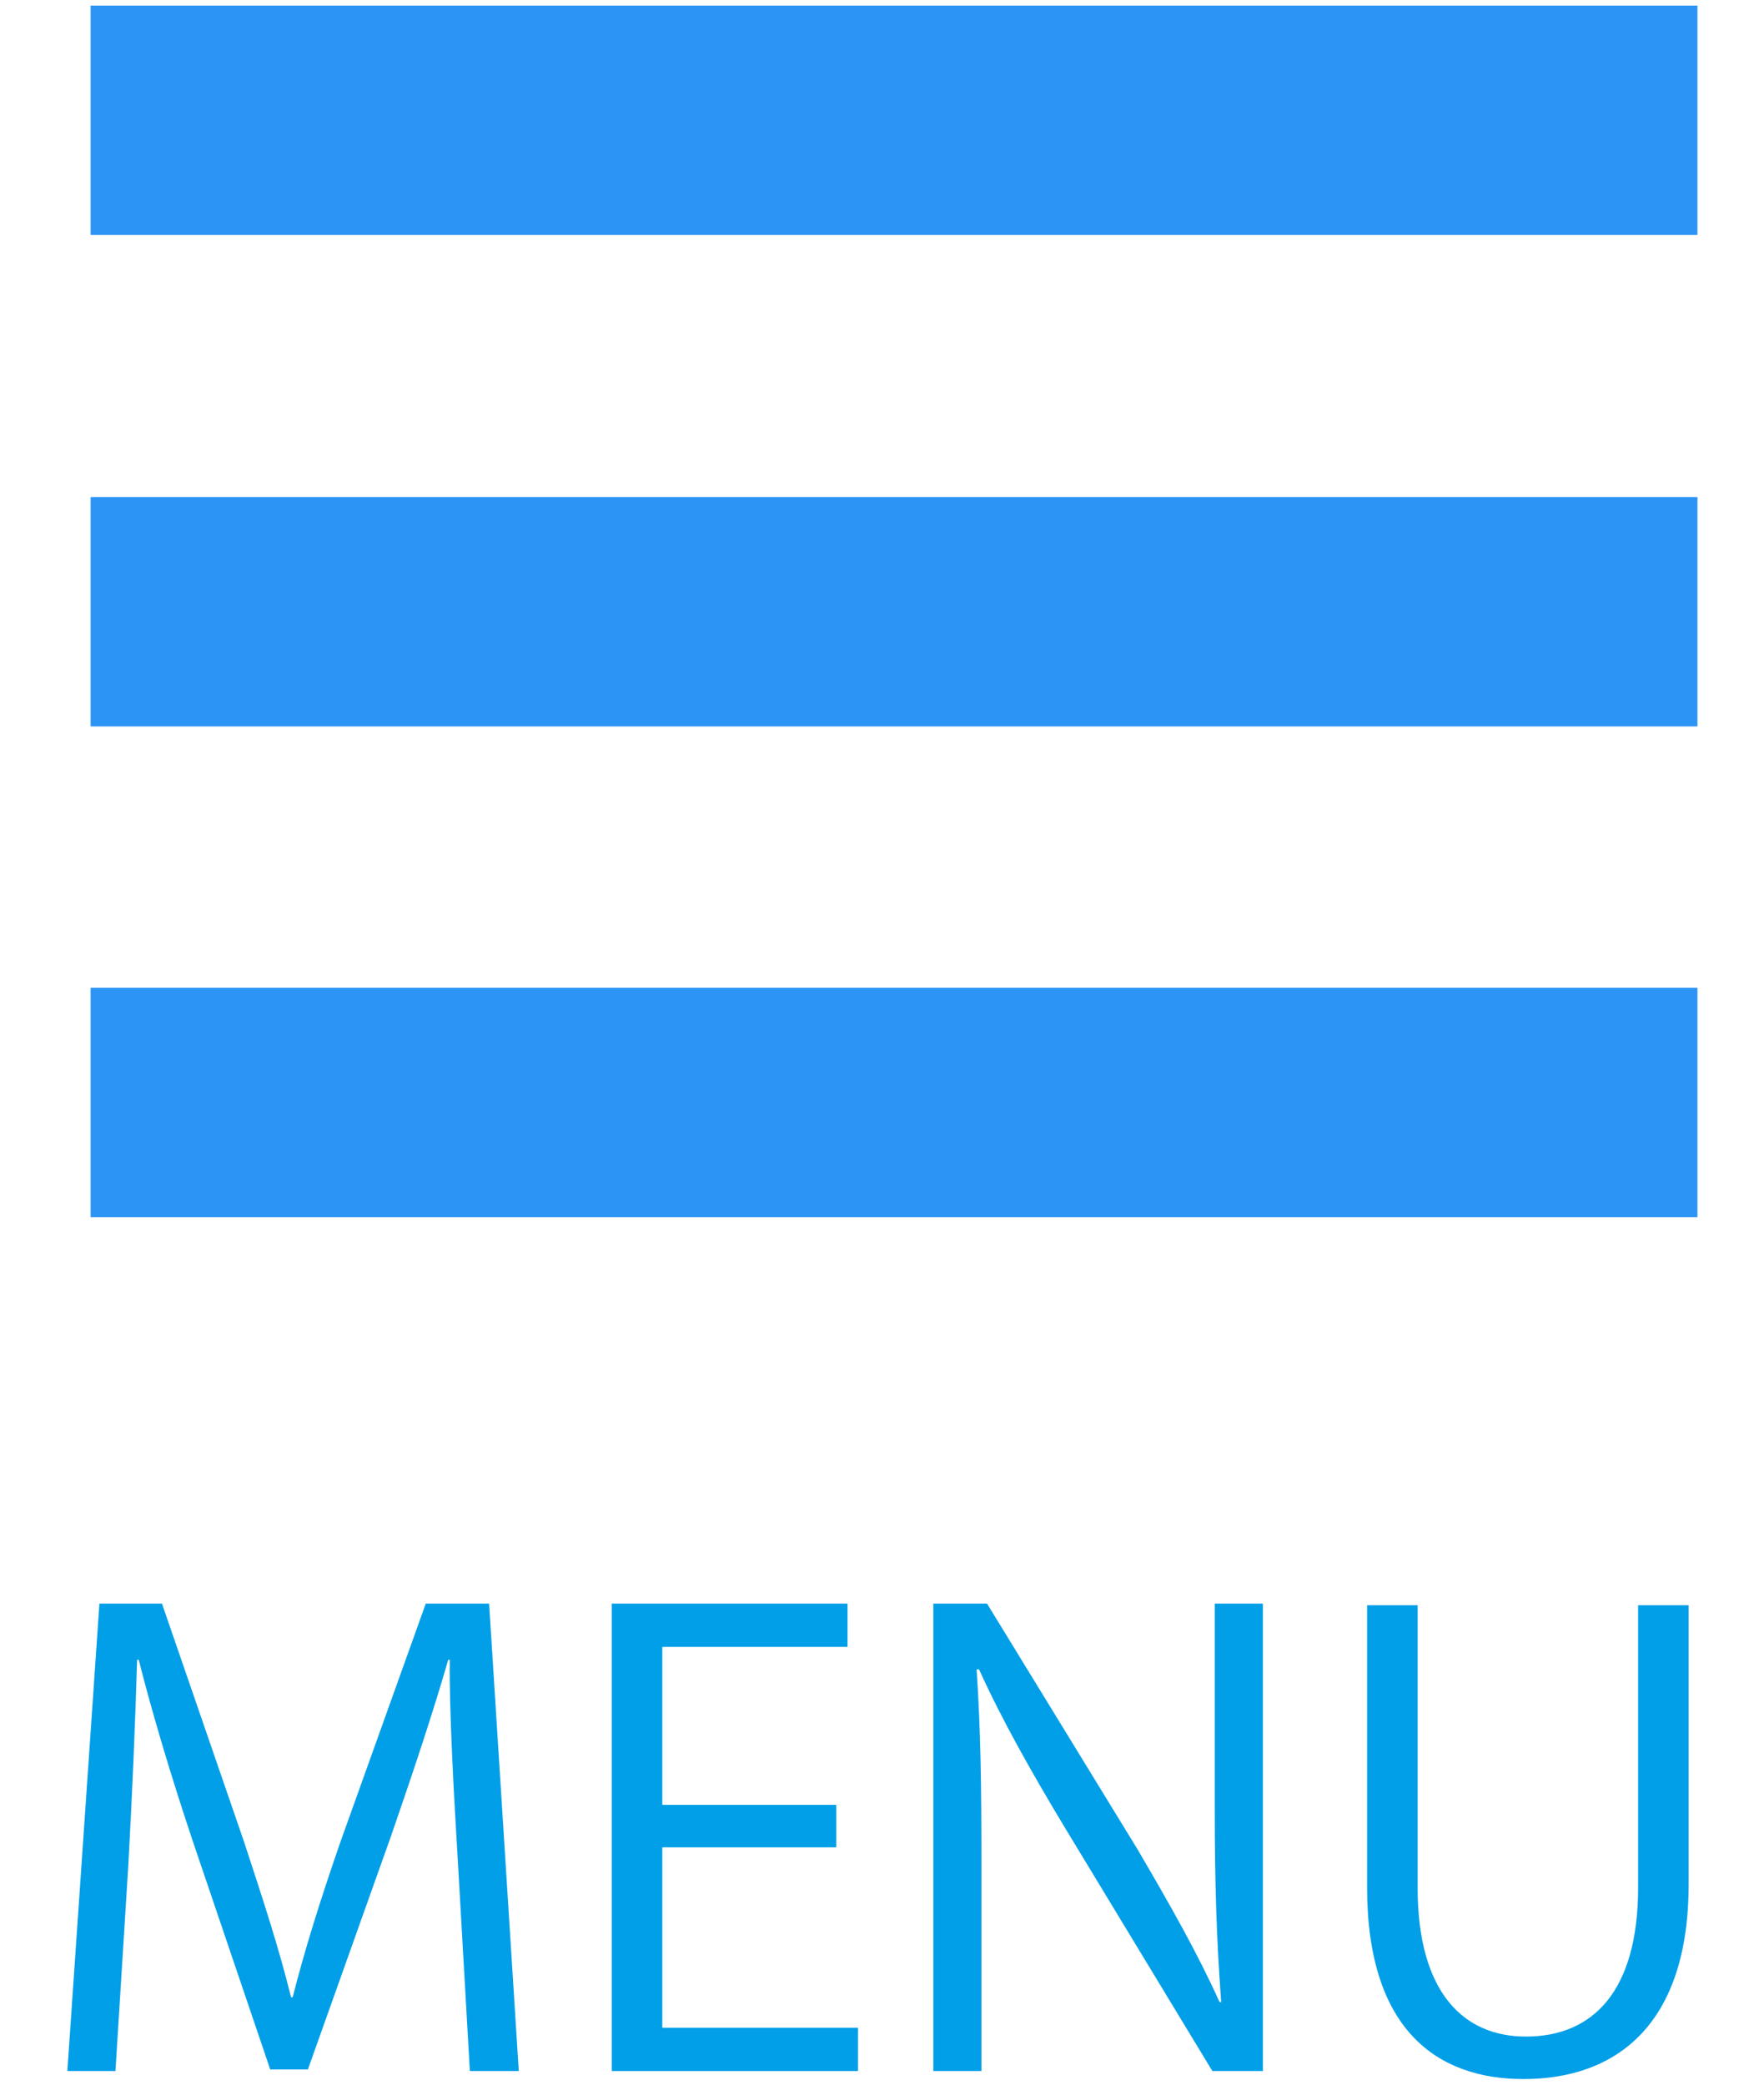
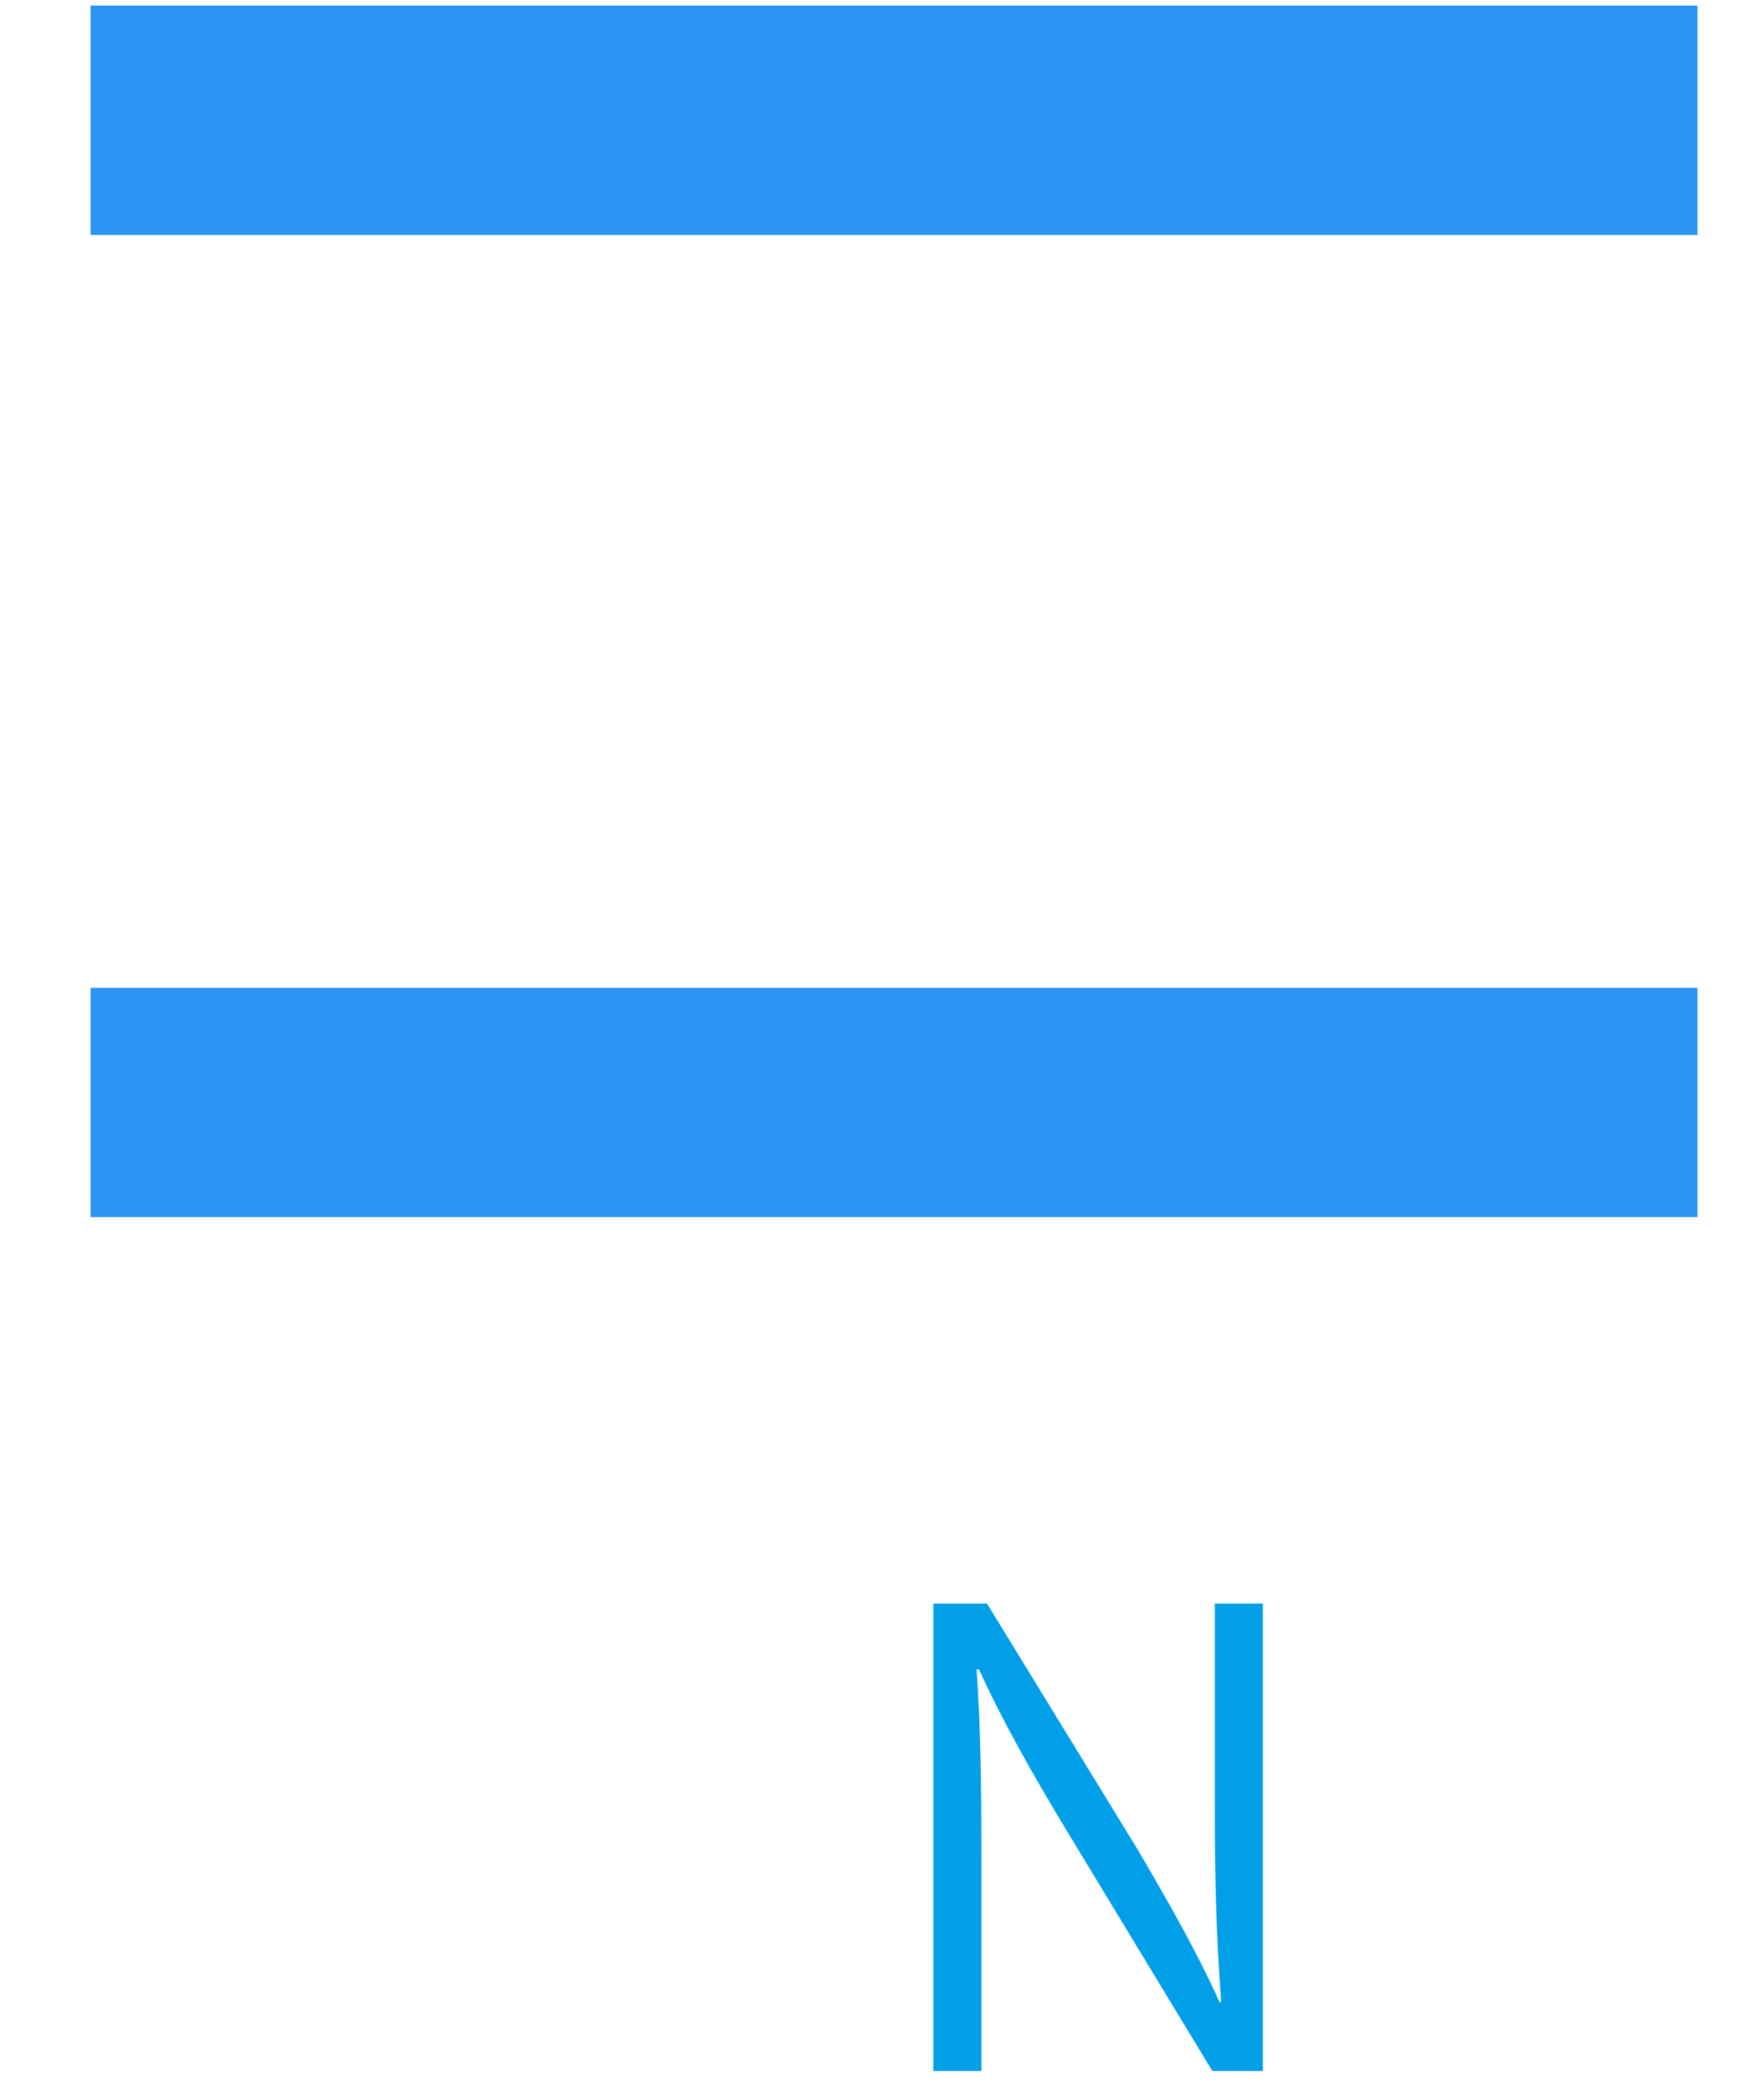
<svg xmlns="http://www.w3.org/2000/svg" id="a" width="22" height="26" viewBox="0 0 22 26">
  <defs>
    <style>.b{fill:#009fe8;}.c{fill:#2c94f4;}</style>
  </defs>
  <rect class="c" x="1.13" y=".07" width="20.04" height="2.86" />
-   <rect class="c" x="1.13" y="6.2" width="20.04" height="2.86" />
  <rect class="c" x="1.13" y="12.32" width="20.04" height="2.86" />
  <g>
-     <path class="b" d="M6.49,25.83h-.63l-.15-2.62c-.05-.83-.11-1.91-.1-2.51h-.02c-.19,.66-.43,1.38-.71,2.19l-1.04,2.92h-.47l-.97-2.86c-.28-.84-.5-1.58-.67-2.25h-.02c-.02,.71-.06,1.67-.11,2.57l-.16,2.56H.84l.4-5.83h.78l1.02,2.96c.24,.73,.44,1.34,.59,1.95h.02c.15-.59,.34-1.2,.6-1.95l1.06-2.96h.79l.37,5.83Z" />
-     <path class="b" d="M10.7,25.83h-3.07v-5.83h2.94v.54h-2.31v1.97h2.17v.53h-2.17v2.25h2.44v.54Z" />
    <path class="b" d="M15.75,25.83h-.63l-1.86-3.07c-.39-.65-.76-1.3-1.05-1.94h-.03c.05,.75,.06,1.43,.06,2.44v2.57h-.6v-5.83h.67l1.88,3.07c.41,.7,.75,1.3,1.02,1.9h.02c-.06-.82-.08-1.51-.08-2.43v-2.54h.6v5.83Z" />
-     <path class="b" d="M21.06,23.5c0,1.75-.9,2.43-2.06,2.43-1.09,0-1.95-.63-1.95-2.39v-3.52h.63v3.52c0,1.32,.58,1.86,1.35,1.86,.84,0,1.4-.57,1.4-1.86v-3.52h.63v3.48Z" />
  </g>
</svg>